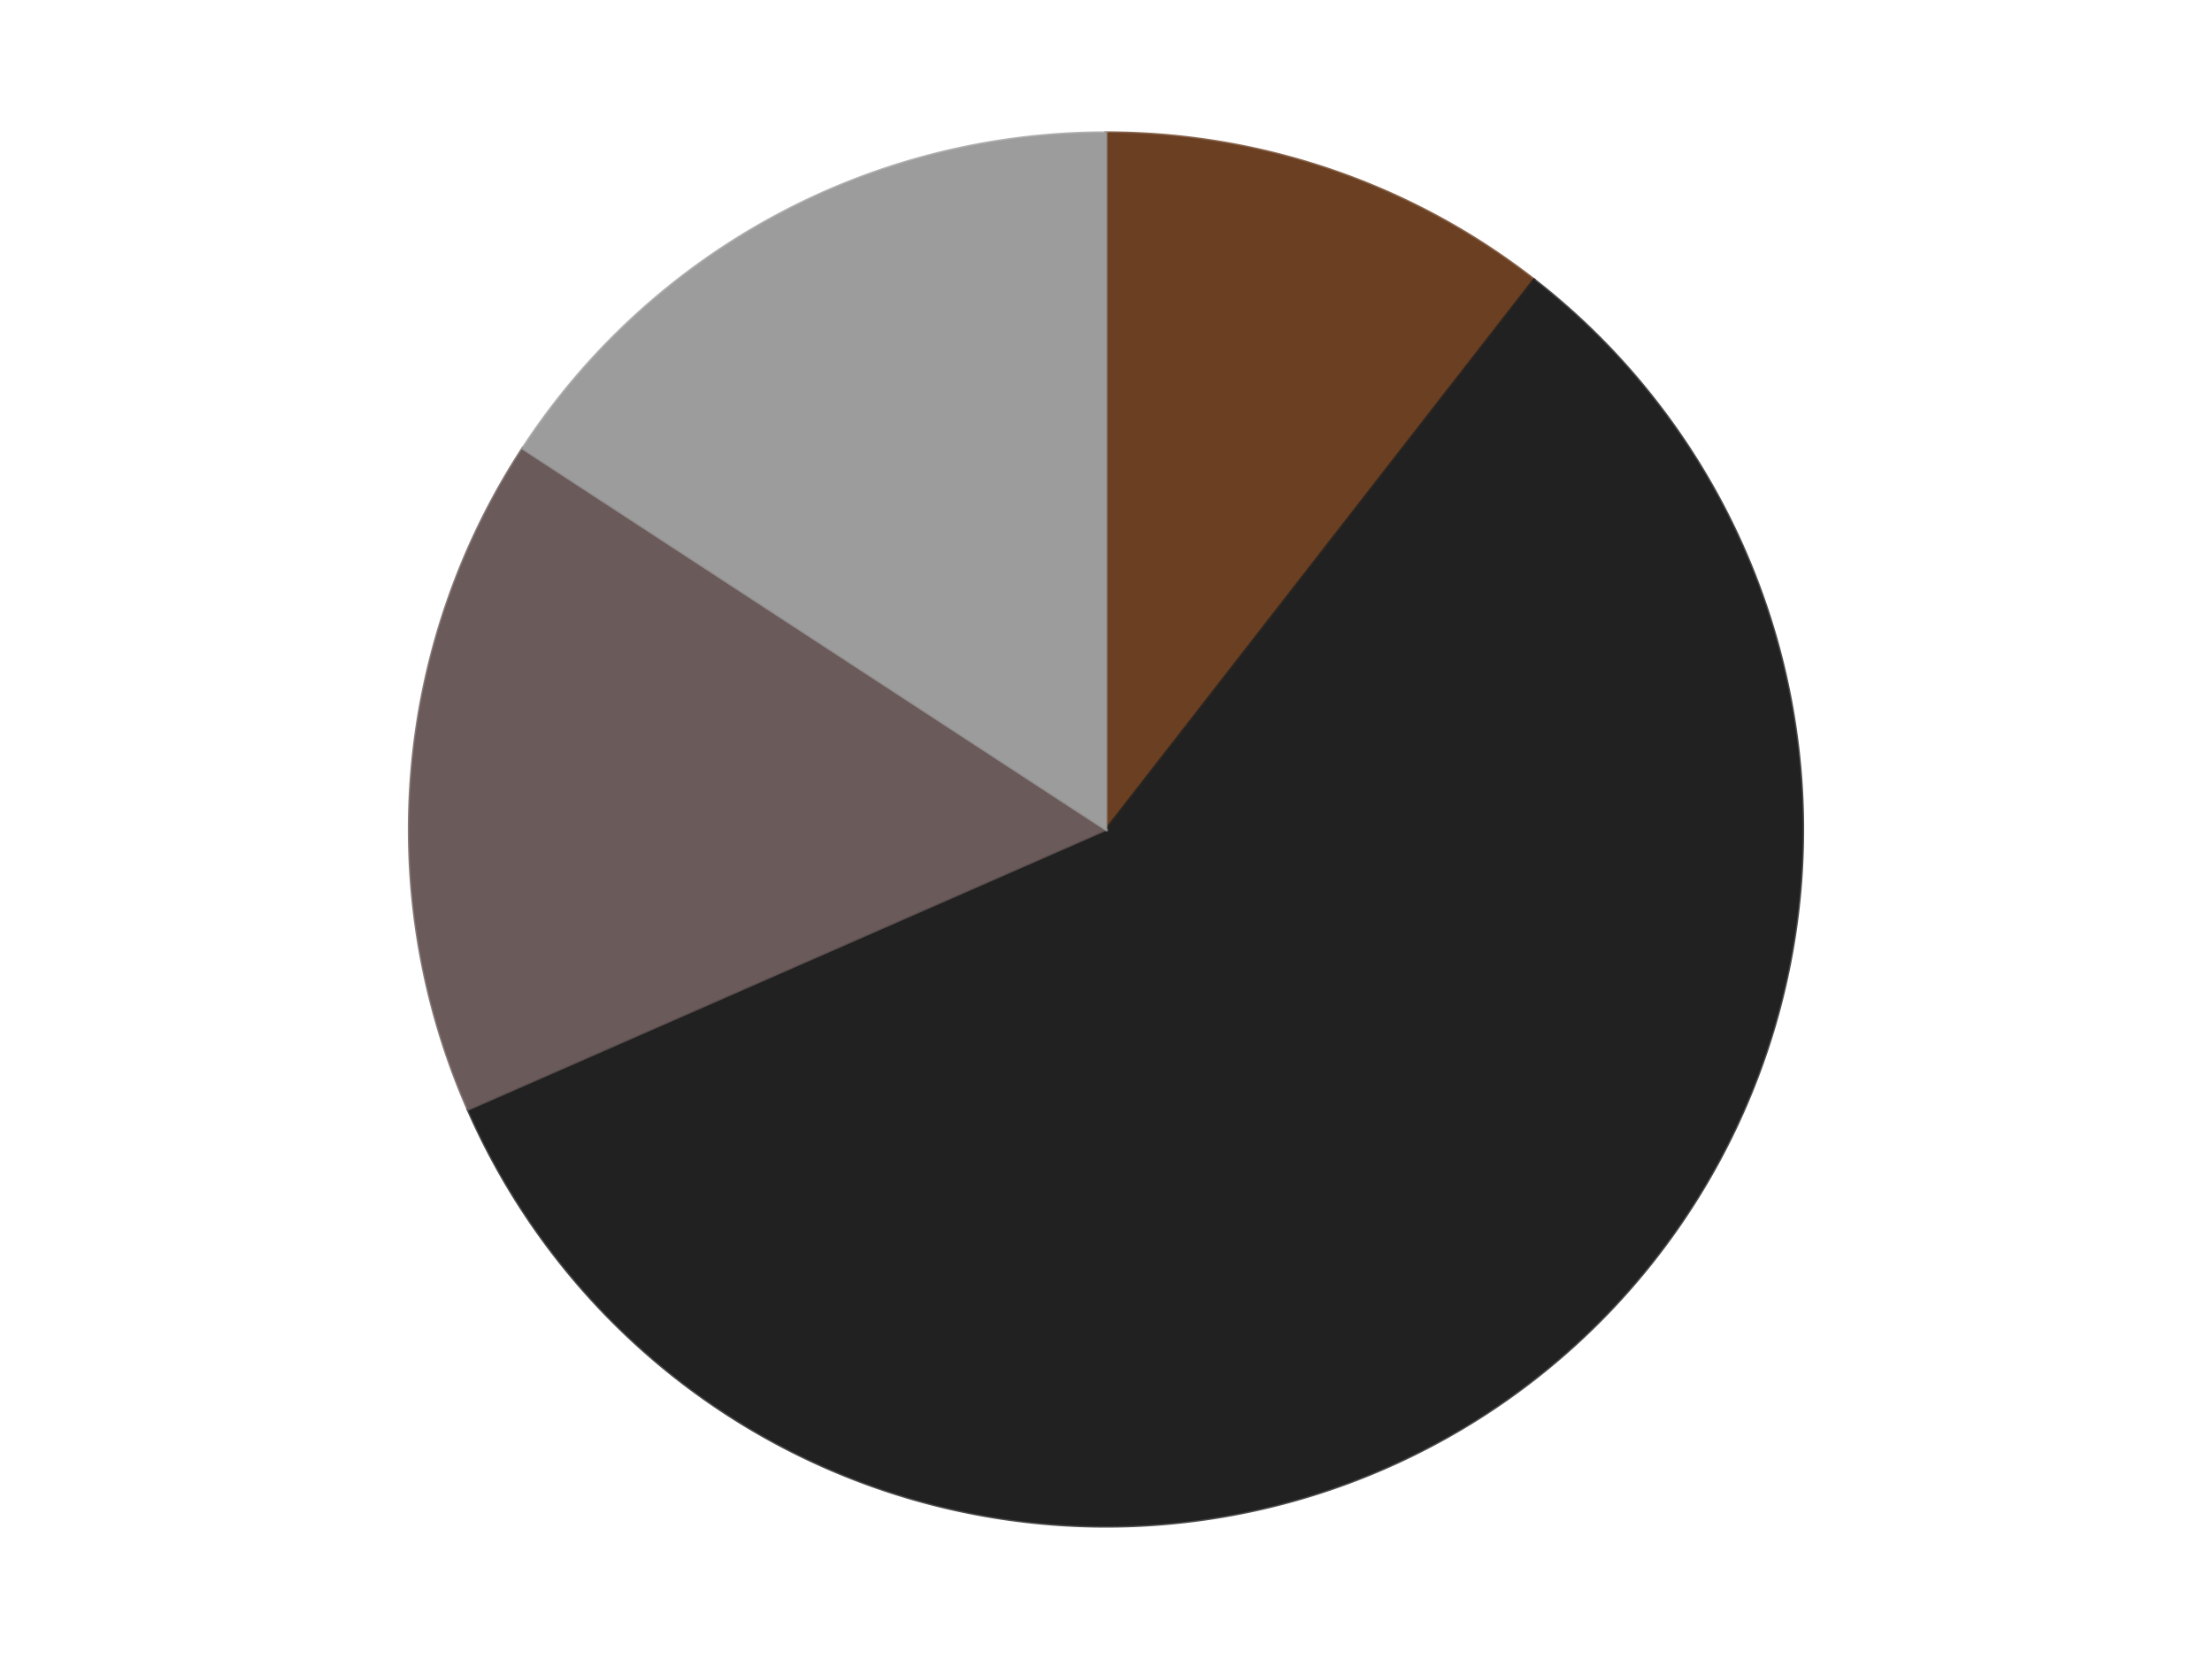
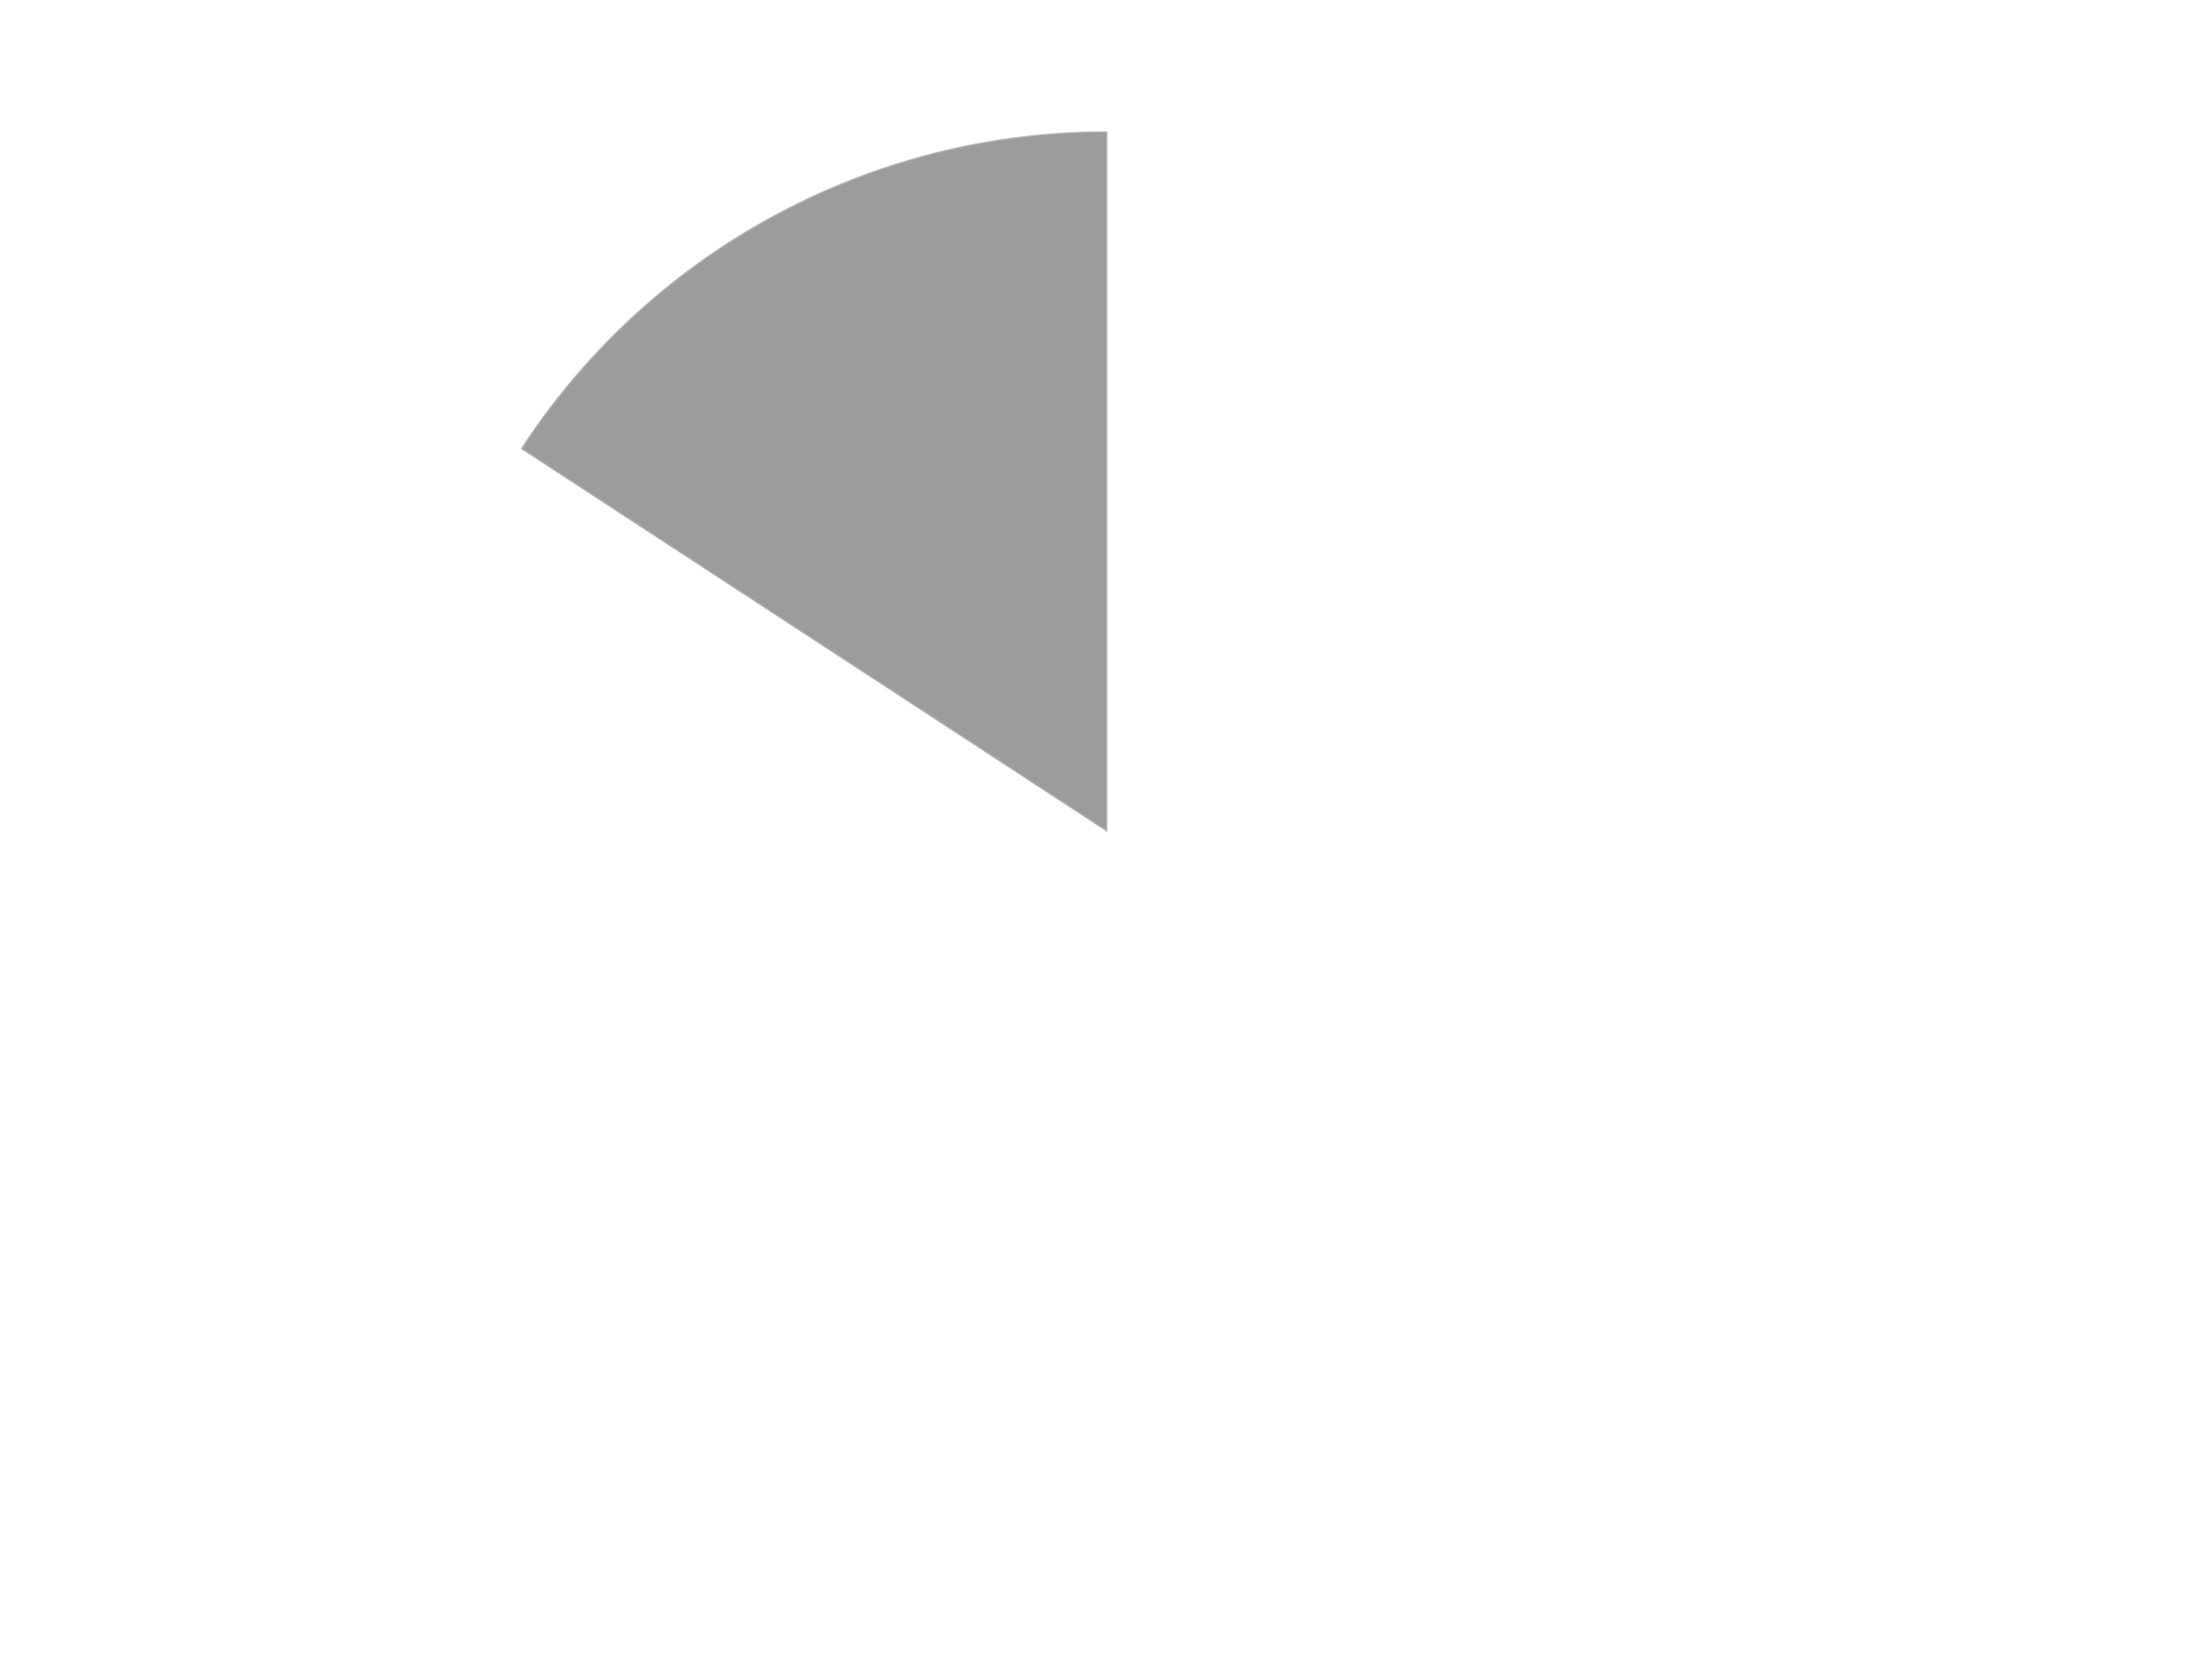
<svg xmlns="http://www.w3.org/2000/svg" xmlns:xlink="http://www.w3.org/1999/xlink" id="chart-e47b058f-4217-443c-8ef2-c2f6bf08e239" class="pygal-chart" viewBox="0 0 800 600">
  <defs>
    <style type="text/css">#chart-e47b058f-4217-443c-8ef2-c2f6bf08e239{-webkit-user-select:none;-webkit-font-smoothing:antialiased;font-family:Consolas,"Liberation Mono",Menlo,Courier,monospace}#chart-e47b058f-4217-443c-8ef2-c2f6bf08e239 .title{font-family:Consolas,"Liberation Mono",Menlo,Courier,monospace;font-size:16px}#chart-e47b058f-4217-443c-8ef2-c2f6bf08e239 .legends .legend text{font-family:Consolas,"Liberation Mono",Menlo,Courier,monospace;font-size:14px}#chart-e47b058f-4217-443c-8ef2-c2f6bf08e239 .axis text{font-family:Consolas,"Liberation Mono",Menlo,Courier,monospace;font-size:10px}#chart-e47b058f-4217-443c-8ef2-c2f6bf08e239 .axis text.major{font-family:Consolas,"Liberation Mono",Menlo,Courier,monospace;font-size:10px}#chart-e47b058f-4217-443c-8ef2-c2f6bf08e239 .text-overlay text.value{font-family:Consolas,"Liberation Mono",Menlo,Courier,monospace;font-size:16px}#chart-e47b058f-4217-443c-8ef2-c2f6bf08e239 .text-overlay text.label{font-family:Consolas,"Liberation Mono",Menlo,Courier,monospace;font-size:10px}#chart-e47b058f-4217-443c-8ef2-c2f6bf08e239 .tooltip{font-family:Consolas,"Liberation Mono",Menlo,Courier,monospace;font-size:14px}#chart-e47b058f-4217-443c-8ef2-c2f6bf08e239 text.no_data{font-family:Consolas,"Liberation Mono",Menlo,Courier,monospace;font-size:64px}
#chart-e47b058f-4217-443c-8ef2-c2f6bf08e239{background-color:transparent}#chart-e47b058f-4217-443c-8ef2-c2f6bf08e239 path,#chart-e47b058f-4217-443c-8ef2-c2f6bf08e239 line,#chart-e47b058f-4217-443c-8ef2-c2f6bf08e239 rect,#chart-e47b058f-4217-443c-8ef2-c2f6bf08e239 circle{-webkit-transition:150ms;-moz-transition:150ms;transition:150ms}#chart-e47b058f-4217-443c-8ef2-c2f6bf08e239 .graph &gt; .background{fill:transparent}#chart-e47b058f-4217-443c-8ef2-c2f6bf08e239 .plot &gt; .background{fill:transparent}#chart-e47b058f-4217-443c-8ef2-c2f6bf08e239 .graph{fill:rgba(0,0,0,.87)}#chart-e47b058f-4217-443c-8ef2-c2f6bf08e239 text.no_data{fill:rgba(0,0,0,1)}#chart-e47b058f-4217-443c-8ef2-c2f6bf08e239 .title{fill:rgba(0,0,0,1)}#chart-e47b058f-4217-443c-8ef2-c2f6bf08e239 .legends .legend text{fill:rgba(0,0,0,.87)}#chart-e47b058f-4217-443c-8ef2-c2f6bf08e239 .legends .legend:hover text{fill:rgba(0,0,0,1)}#chart-e47b058f-4217-443c-8ef2-c2f6bf08e239 .axis .line{stroke:rgba(0,0,0,1)}#chart-e47b058f-4217-443c-8ef2-c2f6bf08e239 .axis .guide.line{stroke:rgba(0,0,0,.54)}#chart-e47b058f-4217-443c-8ef2-c2f6bf08e239 .axis .major.line{stroke:rgba(0,0,0,.87)}#chart-e47b058f-4217-443c-8ef2-c2f6bf08e239 .axis text.major{fill:rgba(0,0,0,1)}#chart-e47b058f-4217-443c-8ef2-c2f6bf08e239 .axis.y .guides:hover .guide.line,#chart-e47b058f-4217-443c-8ef2-c2f6bf08e239 .line-graph .axis.x .guides:hover .guide.line,#chart-e47b058f-4217-443c-8ef2-c2f6bf08e239 .stackedline-graph .axis.x .guides:hover .guide.line,#chart-e47b058f-4217-443c-8ef2-c2f6bf08e239 .xy-graph .axis.x .guides:hover .guide.line{stroke:rgba(0,0,0,1)}#chart-e47b058f-4217-443c-8ef2-c2f6bf08e239 .axis .guides:hover text{fill:rgba(0,0,0,1)}#chart-e47b058f-4217-443c-8ef2-c2f6bf08e239 .reactive{fill-opacity:1.0;stroke-opacity:.8;stroke-width:1}#chart-e47b058f-4217-443c-8ef2-c2f6bf08e239 .ci{stroke:rgba(0,0,0,.87)}#chart-e47b058f-4217-443c-8ef2-c2f6bf08e239 .reactive.active,#chart-e47b058f-4217-443c-8ef2-c2f6bf08e239 .active .reactive{fill-opacity:0.6;stroke-opacity:.9;stroke-width:4}#chart-e47b058f-4217-443c-8ef2-c2f6bf08e239 .ci .reactive.active{stroke-width:1.5}#chart-e47b058f-4217-443c-8ef2-c2f6bf08e239 .series text{fill:rgba(0,0,0,1)}#chart-e47b058f-4217-443c-8ef2-c2f6bf08e239 .tooltip rect{fill:transparent;stroke:rgba(0,0,0,1);-webkit-transition:opacity 150ms;-moz-transition:opacity 150ms;transition:opacity 150ms}#chart-e47b058f-4217-443c-8ef2-c2f6bf08e239 .tooltip .label{fill:rgba(0,0,0,.87)}#chart-e47b058f-4217-443c-8ef2-c2f6bf08e239 .tooltip .label{fill:rgba(0,0,0,.87)}#chart-e47b058f-4217-443c-8ef2-c2f6bf08e239 .tooltip .legend{font-size:.8em;fill:rgba(0,0,0,.54)}#chart-e47b058f-4217-443c-8ef2-c2f6bf08e239 .tooltip .x_label{font-size:.6em;fill:rgba(0,0,0,1)}#chart-e47b058f-4217-443c-8ef2-c2f6bf08e239 .tooltip .xlink{font-size:.5em;text-decoration:underline}#chart-e47b058f-4217-443c-8ef2-c2f6bf08e239 .tooltip .value{font-size:1.5em}#chart-e47b058f-4217-443c-8ef2-c2f6bf08e239 .bound{font-size:.5em}#chart-e47b058f-4217-443c-8ef2-c2f6bf08e239 .max-value{font-size:.75em;fill:rgba(0,0,0,.54)}#chart-e47b058f-4217-443c-8ef2-c2f6bf08e239 .map-element{fill:transparent;stroke:rgba(0,0,0,.54) !important}#chart-e47b058f-4217-443c-8ef2-c2f6bf08e239 .map-element .reactive{fill-opacity:inherit;stroke-opacity:inherit}#chart-e47b058f-4217-443c-8ef2-c2f6bf08e239 .color-0,#chart-e47b058f-4217-443c-8ef2-c2f6bf08e239 .color-0 a:visited{stroke:#F44336;fill:#F44336}#chart-e47b058f-4217-443c-8ef2-c2f6bf08e239 .color-1,#chart-e47b058f-4217-443c-8ef2-c2f6bf08e239 .color-1 a:visited{stroke:#3F51B5;fill:#3F51B5}#chart-e47b058f-4217-443c-8ef2-c2f6bf08e239 .color-2,#chart-e47b058f-4217-443c-8ef2-c2f6bf08e239 .color-2 a:visited{stroke:#009688;fill:#009688}#chart-e47b058f-4217-443c-8ef2-c2f6bf08e239 .color-3,#chart-e47b058f-4217-443c-8ef2-c2f6bf08e239 .color-3 a:visited{stroke:#FFC107;fill:#FFC107}#chart-e47b058f-4217-443c-8ef2-c2f6bf08e239 .text-overlay .color-0 text{fill:black}#chart-e47b058f-4217-443c-8ef2-c2f6bf08e239 .text-overlay .color-1 text{fill:black}#chart-e47b058f-4217-443c-8ef2-c2f6bf08e239 .text-overlay .color-2 text{fill:black}#chart-e47b058f-4217-443c-8ef2-c2f6bf08e239 .text-overlay .color-3 text{fill:black}
#chart-e47b058f-4217-443c-8ef2-c2f6bf08e239 text.no_data{text-anchor:middle}#chart-e47b058f-4217-443c-8ef2-c2f6bf08e239 .guide.line{fill:none}#chart-e47b058f-4217-443c-8ef2-c2f6bf08e239 .centered{text-anchor:middle}#chart-e47b058f-4217-443c-8ef2-c2f6bf08e239 .title{text-anchor:middle}#chart-e47b058f-4217-443c-8ef2-c2f6bf08e239 .legends .legend text{fill-opacity:1}#chart-e47b058f-4217-443c-8ef2-c2f6bf08e239 .axis.x text{text-anchor:middle}#chart-e47b058f-4217-443c-8ef2-c2f6bf08e239 .axis.x:not(.web) text[transform]{text-anchor:start}#chart-e47b058f-4217-443c-8ef2-c2f6bf08e239 .axis.x:not(.web) text[transform].backwards{text-anchor:end}#chart-e47b058f-4217-443c-8ef2-c2f6bf08e239 .axis.y text{text-anchor:end}#chart-e47b058f-4217-443c-8ef2-c2f6bf08e239 .axis.y text[transform].backwards{text-anchor:start}#chart-e47b058f-4217-443c-8ef2-c2f6bf08e239 .axis.y2 text{text-anchor:start}#chart-e47b058f-4217-443c-8ef2-c2f6bf08e239 .axis.y2 text[transform].backwards{text-anchor:end}#chart-e47b058f-4217-443c-8ef2-c2f6bf08e239 .axis .guide.line{stroke-dasharray:4,4;stroke:black}#chart-e47b058f-4217-443c-8ef2-c2f6bf08e239 .axis .major.guide.line{stroke-dasharray:6,6;stroke:black}#chart-e47b058f-4217-443c-8ef2-c2f6bf08e239 .horizontal .axis.y .guide.line,#chart-e47b058f-4217-443c-8ef2-c2f6bf08e239 .horizontal .axis.y2 .guide.line,#chart-e47b058f-4217-443c-8ef2-c2f6bf08e239 .vertical .axis.x .guide.line{opacity:0}#chart-e47b058f-4217-443c-8ef2-c2f6bf08e239 .horizontal .axis.always_show .guide.line,#chart-e47b058f-4217-443c-8ef2-c2f6bf08e239 .vertical .axis.always_show .guide.line{opacity:1 !important}#chart-e47b058f-4217-443c-8ef2-c2f6bf08e239 .axis.y .guides:hover .guide.line,#chart-e47b058f-4217-443c-8ef2-c2f6bf08e239 .axis.y2 .guides:hover .guide.line,#chart-e47b058f-4217-443c-8ef2-c2f6bf08e239 .axis.x .guides:hover .guide.line{opacity:1}#chart-e47b058f-4217-443c-8ef2-c2f6bf08e239 .axis .guides:hover text{opacity:1}#chart-e47b058f-4217-443c-8ef2-c2f6bf08e239 .nofill{fill:none}#chart-e47b058f-4217-443c-8ef2-c2f6bf08e239 .subtle-fill{fill-opacity:.2}#chart-e47b058f-4217-443c-8ef2-c2f6bf08e239 .dot{stroke-width:1px;fill-opacity:1;stroke-opacity:1}#chart-e47b058f-4217-443c-8ef2-c2f6bf08e239 .dot.active{stroke-width:5px}#chart-e47b058f-4217-443c-8ef2-c2f6bf08e239 .dot.negative{fill:transparent}#chart-e47b058f-4217-443c-8ef2-c2f6bf08e239 text,#chart-e47b058f-4217-443c-8ef2-c2f6bf08e239 tspan{stroke:none !important}#chart-e47b058f-4217-443c-8ef2-c2f6bf08e239 .series text.active{opacity:1}#chart-e47b058f-4217-443c-8ef2-c2f6bf08e239 .tooltip rect{fill-opacity:.95;stroke-width:.5}#chart-e47b058f-4217-443c-8ef2-c2f6bf08e239 .tooltip text{fill-opacity:1}#chart-e47b058f-4217-443c-8ef2-c2f6bf08e239 .showable{visibility:hidden}#chart-e47b058f-4217-443c-8ef2-c2f6bf08e239 .showable.shown{visibility:visible}#chart-e47b058f-4217-443c-8ef2-c2f6bf08e239 .gauge-background{fill:rgba(229,229,229,1);stroke:none}#chart-e47b058f-4217-443c-8ef2-c2f6bf08e239 .bg-lines{stroke:transparent;stroke-width:2px}</style>
    <script type="text/javascript">window.pygal = window.pygal || {};window.pygal.config = window.pygal.config || {};window.pygal.config['e47b058f-4217-443c-8ef2-c2f6bf08e239'] = {"allow_interruptions": false, "box_mode": "extremes", "classes": ["pygal-chart"], "css": ["file://style.css", "file://graph.css"], "defs": [], "disable_xml_declaration": false, "dots_size": 2.5, "dynamic_print_values": false, "explicit_size": false, "fill": false, "force_uri_protocol": "https", "formatter": null, "half_pie": false, "height": 600, "include_x_axis": false, "inner_radius": 0, "interpolate": null, "interpolation_parameters": {}, "interpolation_precision": 250, "inverse_y_axis": false, "js": ["//kozea.github.io/pygal.js/2.0.x/pygal-tooltips.min.js"], "legend_at_bottom": false, "legend_at_bottom_columns": null, "legend_box_size": 12, "logarithmic": false, "margin": 20, "margin_bottom": null, "margin_left": null, "margin_right": null, "margin_top": null, "max_scale": 16, "min_scale": 4, "missing_value_fill_truncation": "x", "no_data_text": "No data", "no_prefix": false, "order_min": null, "pretty_print": false, "print_labels": false, "print_values": false, "print_values_position": "center", "print_zeroes": true, "range": null, "rounded_bars": null, "secondary_range": null, "show_dots": true, "show_legend": false, "show_minor_x_labels": true, "show_minor_y_labels": true, "show_only_major_dots": false, "show_x_guides": false, "show_x_labels": true, "show_y_guides": true, "show_y_labels": true, "spacing": 10, "stack_from_top": false, "strict": false, "stroke": true, "stroke_style": null, "style": {"background": "transparent", "ci_colors": [], "colors": ["#F44336", "#3F51B5", "#009688", "#FFC107", "#FF5722", "#9C27B0", "#03A9F4", "#8BC34A", "#FF9800", "#E91E63", "#2196F3", "#4CAF50", "#FFEB3B", "#673AB7", "#00BCD4", "#CDDC39", "#9E9E9E", "#607D8B"], "dot_opacity": "1", "font_family": "Consolas, \"Liberation Mono\", Menlo, Courier, monospace", "foreground": "rgba(0, 0, 0, .87)", "foreground_strong": "rgba(0, 0, 0, 1)", "foreground_subtle": "rgba(0, 0, 0, .54)", "guide_stroke_color": "black", "guide_stroke_dasharray": "4,4", "label_font_family": "Consolas, \"Liberation Mono\", Menlo, Courier, monospace", "label_font_size": 10, "legend_font_family": "Consolas, \"Liberation Mono\", Menlo, Courier, monospace", "legend_font_size": 14, "major_guide_stroke_color": "black", "major_guide_stroke_dasharray": "6,6", "major_label_font_family": "Consolas, \"Liberation Mono\", Menlo, Courier, monospace", "major_label_font_size": 10, "no_data_font_family": "Consolas, \"Liberation Mono\", Menlo, Courier, monospace", "no_data_font_size": 64, "opacity": "1.0", "opacity_hover": "0.6", "plot_background": "transparent", "stroke_opacity": ".8", "stroke_opacity_hover": ".9", "stroke_width": "1", "stroke_width_hover": "4", "title_font_family": "Consolas, \"Liberation Mono\", Menlo, Courier, monospace", "title_font_size": 16, "tooltip_font_family": "Consolas, \"Liberation Mono\", Menlo, Courier, monospace", "tooltip_font_size": 14, "transition": "150ms", "value_background": "rgba(229, 229, 229, 1)", "value_colors": [], "value_font_family": "Consolas, \"Liberation Mono\", Menlo, Courier, monospace", "value_font_size": 16, "value_label_font_family": "Consolas, \"Liberation Mono\", Menlo, Courier, monospace", "value_label_font_size": 10}, "title": null, "tooltip_border_radius": 0, "tooltip_fancy_mode": true, "truncate_label": null, "truncate_legend": null, "width": 800, "x_label_rotation": 0, "x_labels": null, "x_labels_major": null, "x_labels_major_count": null, "x_labels_major_every": null, "x_title": null, "xrange": null, "y_label_rotation": 0, "y_labels": null, "y_labels_major": null, "y_labels_major_count": null, "y_labels_major_every": null, "y_title": null, "zero": 0, "legends": ["Brown", "Black", "Dark Gray", "Light Gray"]}</script>
    <script type="text/javascript" xlink:href="https://kozea.github.io/pygal.js/2.0.x/pygal-tooltips.min.js" />
  </defs>
  <title>Pygal</title>
  <g class="graph pie-graph vertical">
    <rect x="0" y="0" width="800" height="600" class="background" />
    <g transform="translate(20, 20)" class="plot">
-       <rect x="0" y="0" width="760" height="560" class="background" />
      <g class="series serie-0 color-0">
        <g class="slices">
          <g class="slice" style="fill: #6B3F22; stroke: #6B3F22">
-             <path d="M380 28 A252 252 0 0 1 534.782 81.137 L380 280 A0 0 0 0 0 380 280 z" class="slice reactive tooltip-trigger" />
            <desc class="value">2</desc>
            <desc class="x centered">420.9121331197901</desc>
            <desc class="y centered">160.82702754572006</desc>
          </g>
        </g>
      </g>
      <g class="series serie-1 color-1">
        <g class="slices">
          <g class="slice" style="fill: #212121; stroke: #212121">
-             <path d="M534.782 81.137 A252 252 0 1 1 149.225 381.227 L380 280 A0 0 0 1 0 380 280 z" class="slice reactive tooltip-trigger" />
            <desc class="value">11</desc>
            <desc class="x centered">457.39080179889817</desc>
            <desc class="y centered">379.43170418394556</desc>
          </g>
        </g>
      </g>
      <g class="series serie-2 color-2">
        <g class="slices">
          <g class="slice" style="fill: #6B5A5A; stroke: #6B5A5A">
-             <path d="M149.225 381.227 A252 252 0 0 1 169.034 142.169 L380 280 A0 0 0 0 0 380 280 z" class="slice reactive tooltip-trigger" />
            <desc class="value">3</desc>
            <desc class="x centered">254.4303538811596</desc>
            <desc class="y centered">269.59500247048624</desc>
          </g>
        </g>
      </g>
      <g class="series serie-3 color-3">
        <g class="slices">
          <g class="slice" style="fill: #9C9C9C; stroke: #9C9C9C">
            <path d="M169.034 142.169 A252 252 0 0 1 380 28 L380 280 A0 0 0 0 0 380 280 z" class="slice reactive tooltip-trigger" />
            <desc class="value">3</desc>
            <desc class="x centered">320.03062847732866</desc>
            <desc class="y centered">169.18630734798242</desc>
          </g>
        </g>
      </g>
    </g>
    <g class="titles" />
    <g transform="translate(20, 20)" class="plot overlay">
      <g class="series serie-0 color-0" />
      <g class="series serie-1 color-1" />
      <g class="series serie-2 color-2" />
      <g class="series serie-3 color-3" />
    </g>
    <g transform="translate(20, 20)" class="plot text-overlay">
      <g class="series serie-0 color-0" />
      <g class="series serie-1 color-1" />
      <g class="series serie-2 color-2" />
      <g class="series serie-3 color-3" />
    </g>
    <g transform="translate(20, 20)" class="plot tooltip-overlay">
      <g transform="translate(0 0)" style="opacity: 0" class="tooltip">
-         <rect rx="0" ry="0" width="0" height="0" class="tooltip-box" />
        <g class="text" />
      </g>
    </g>
  </g>
</svg>